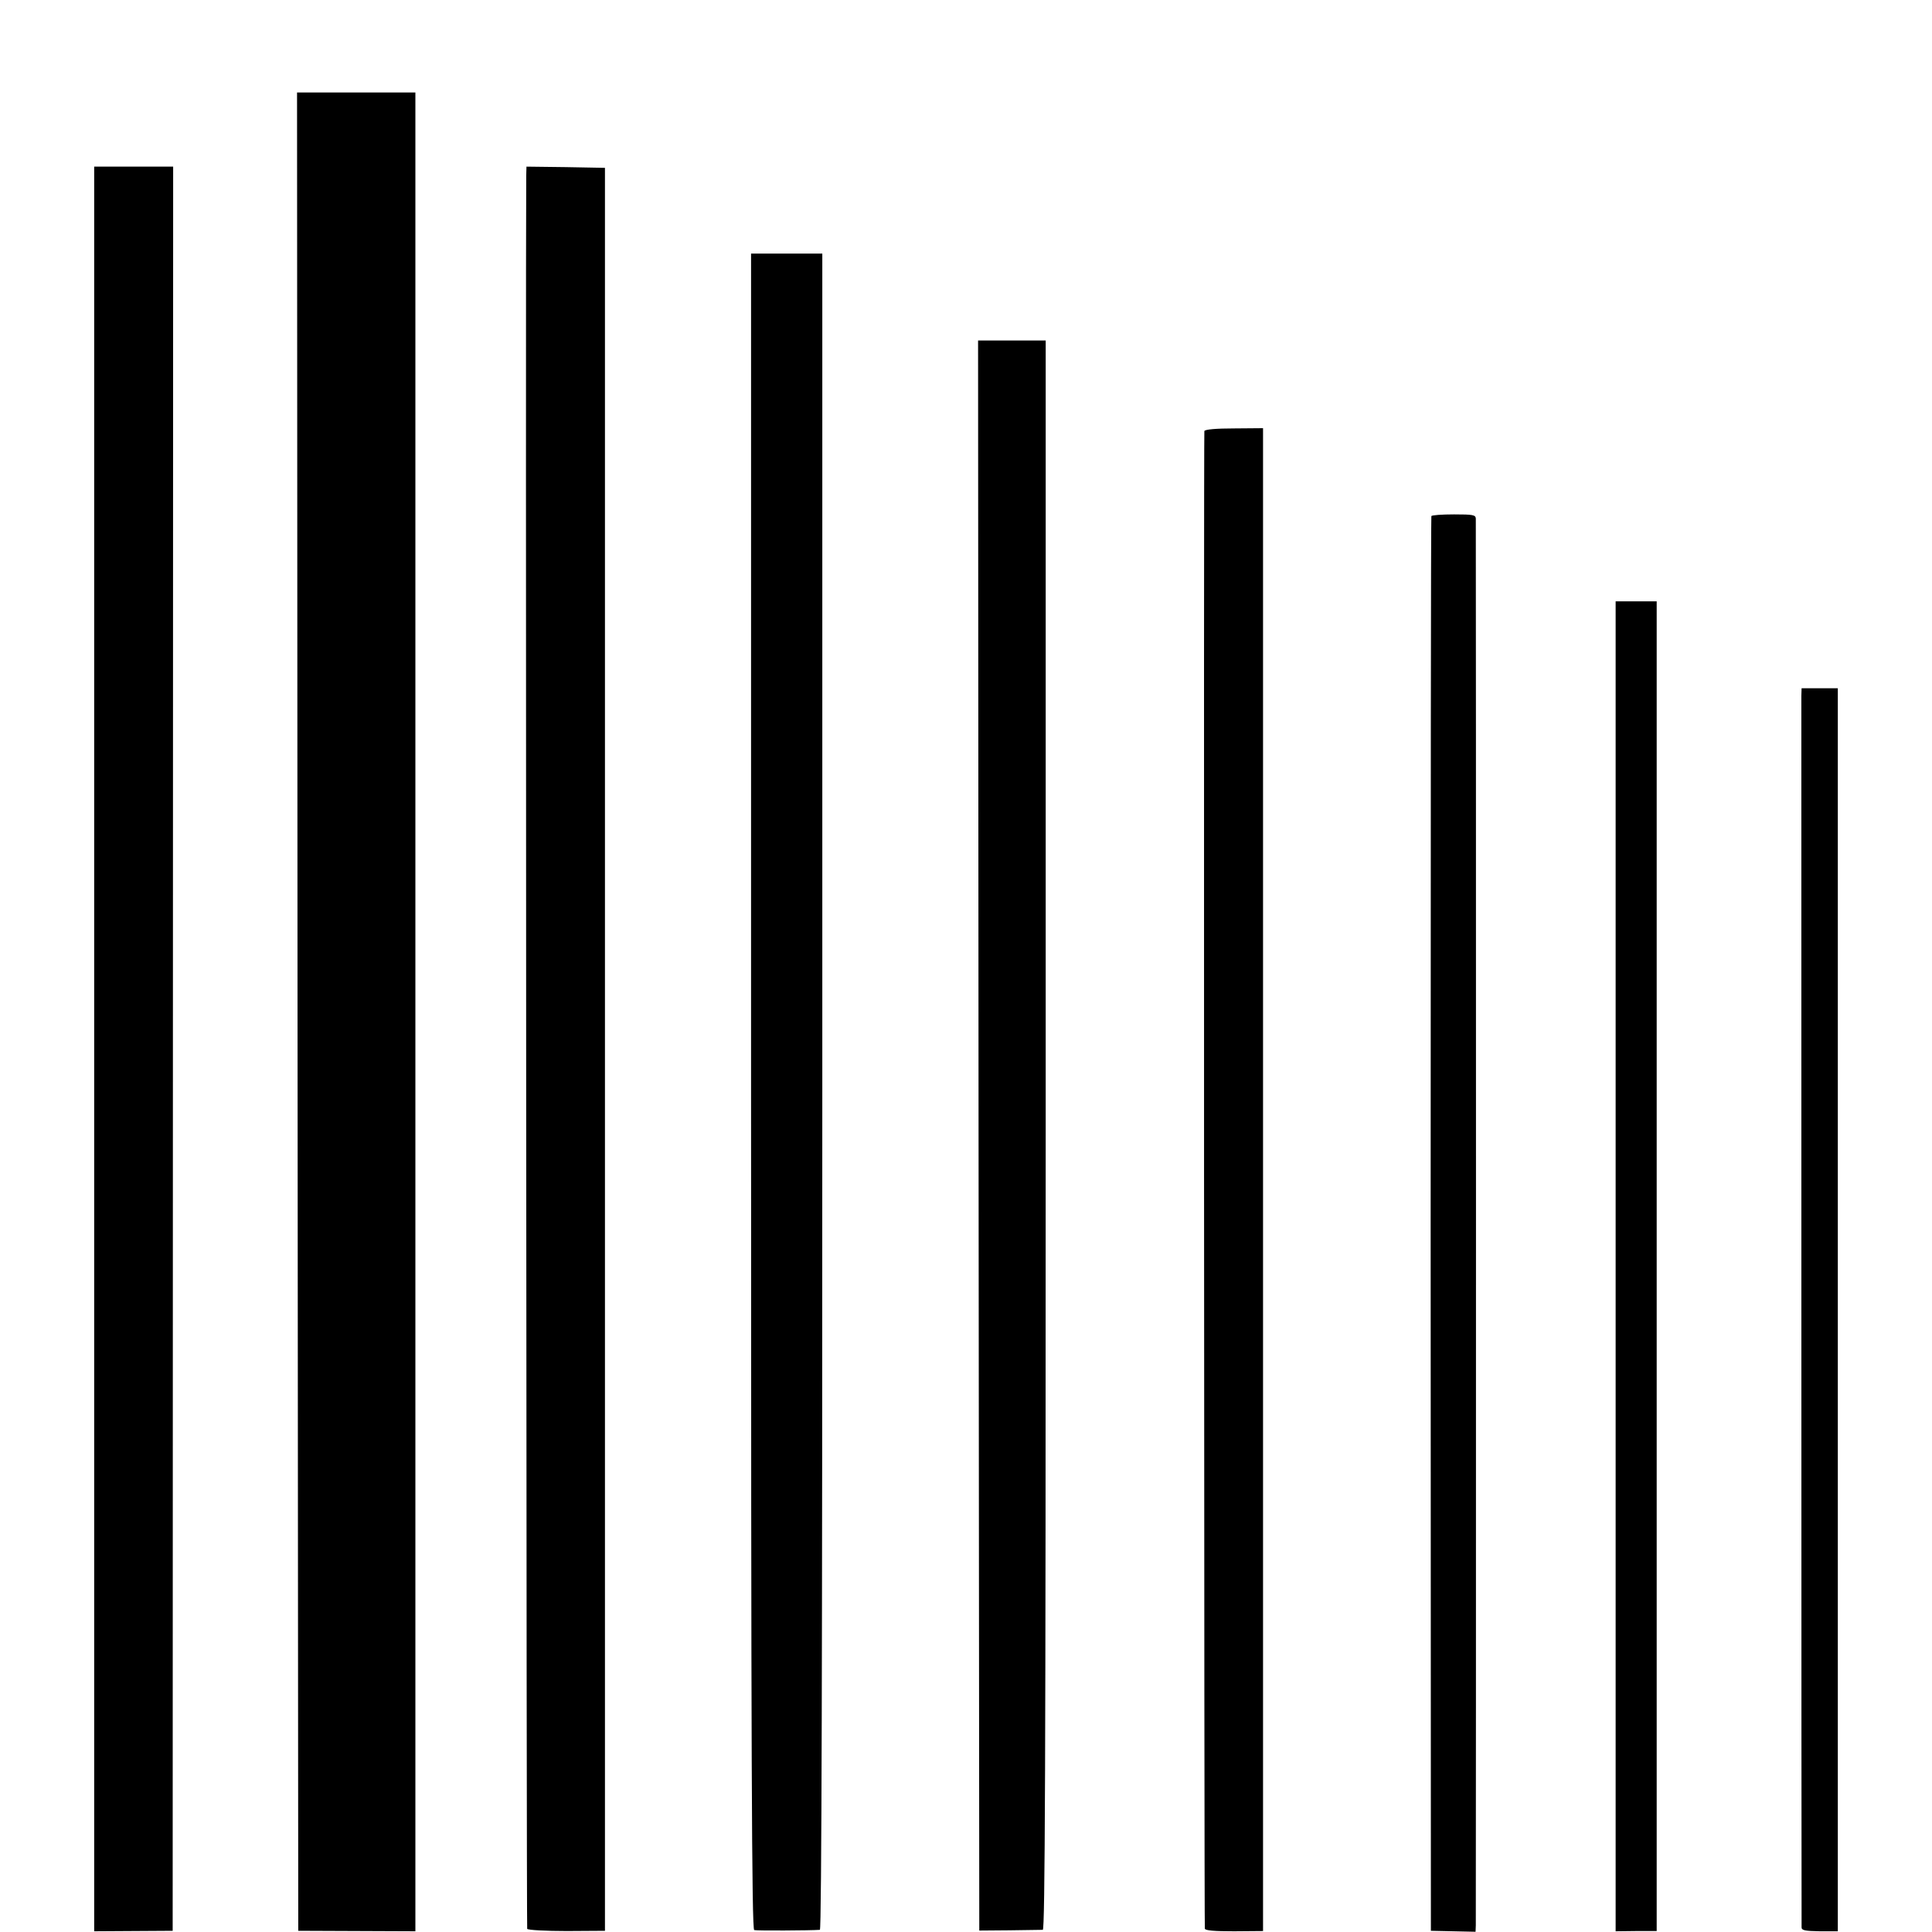
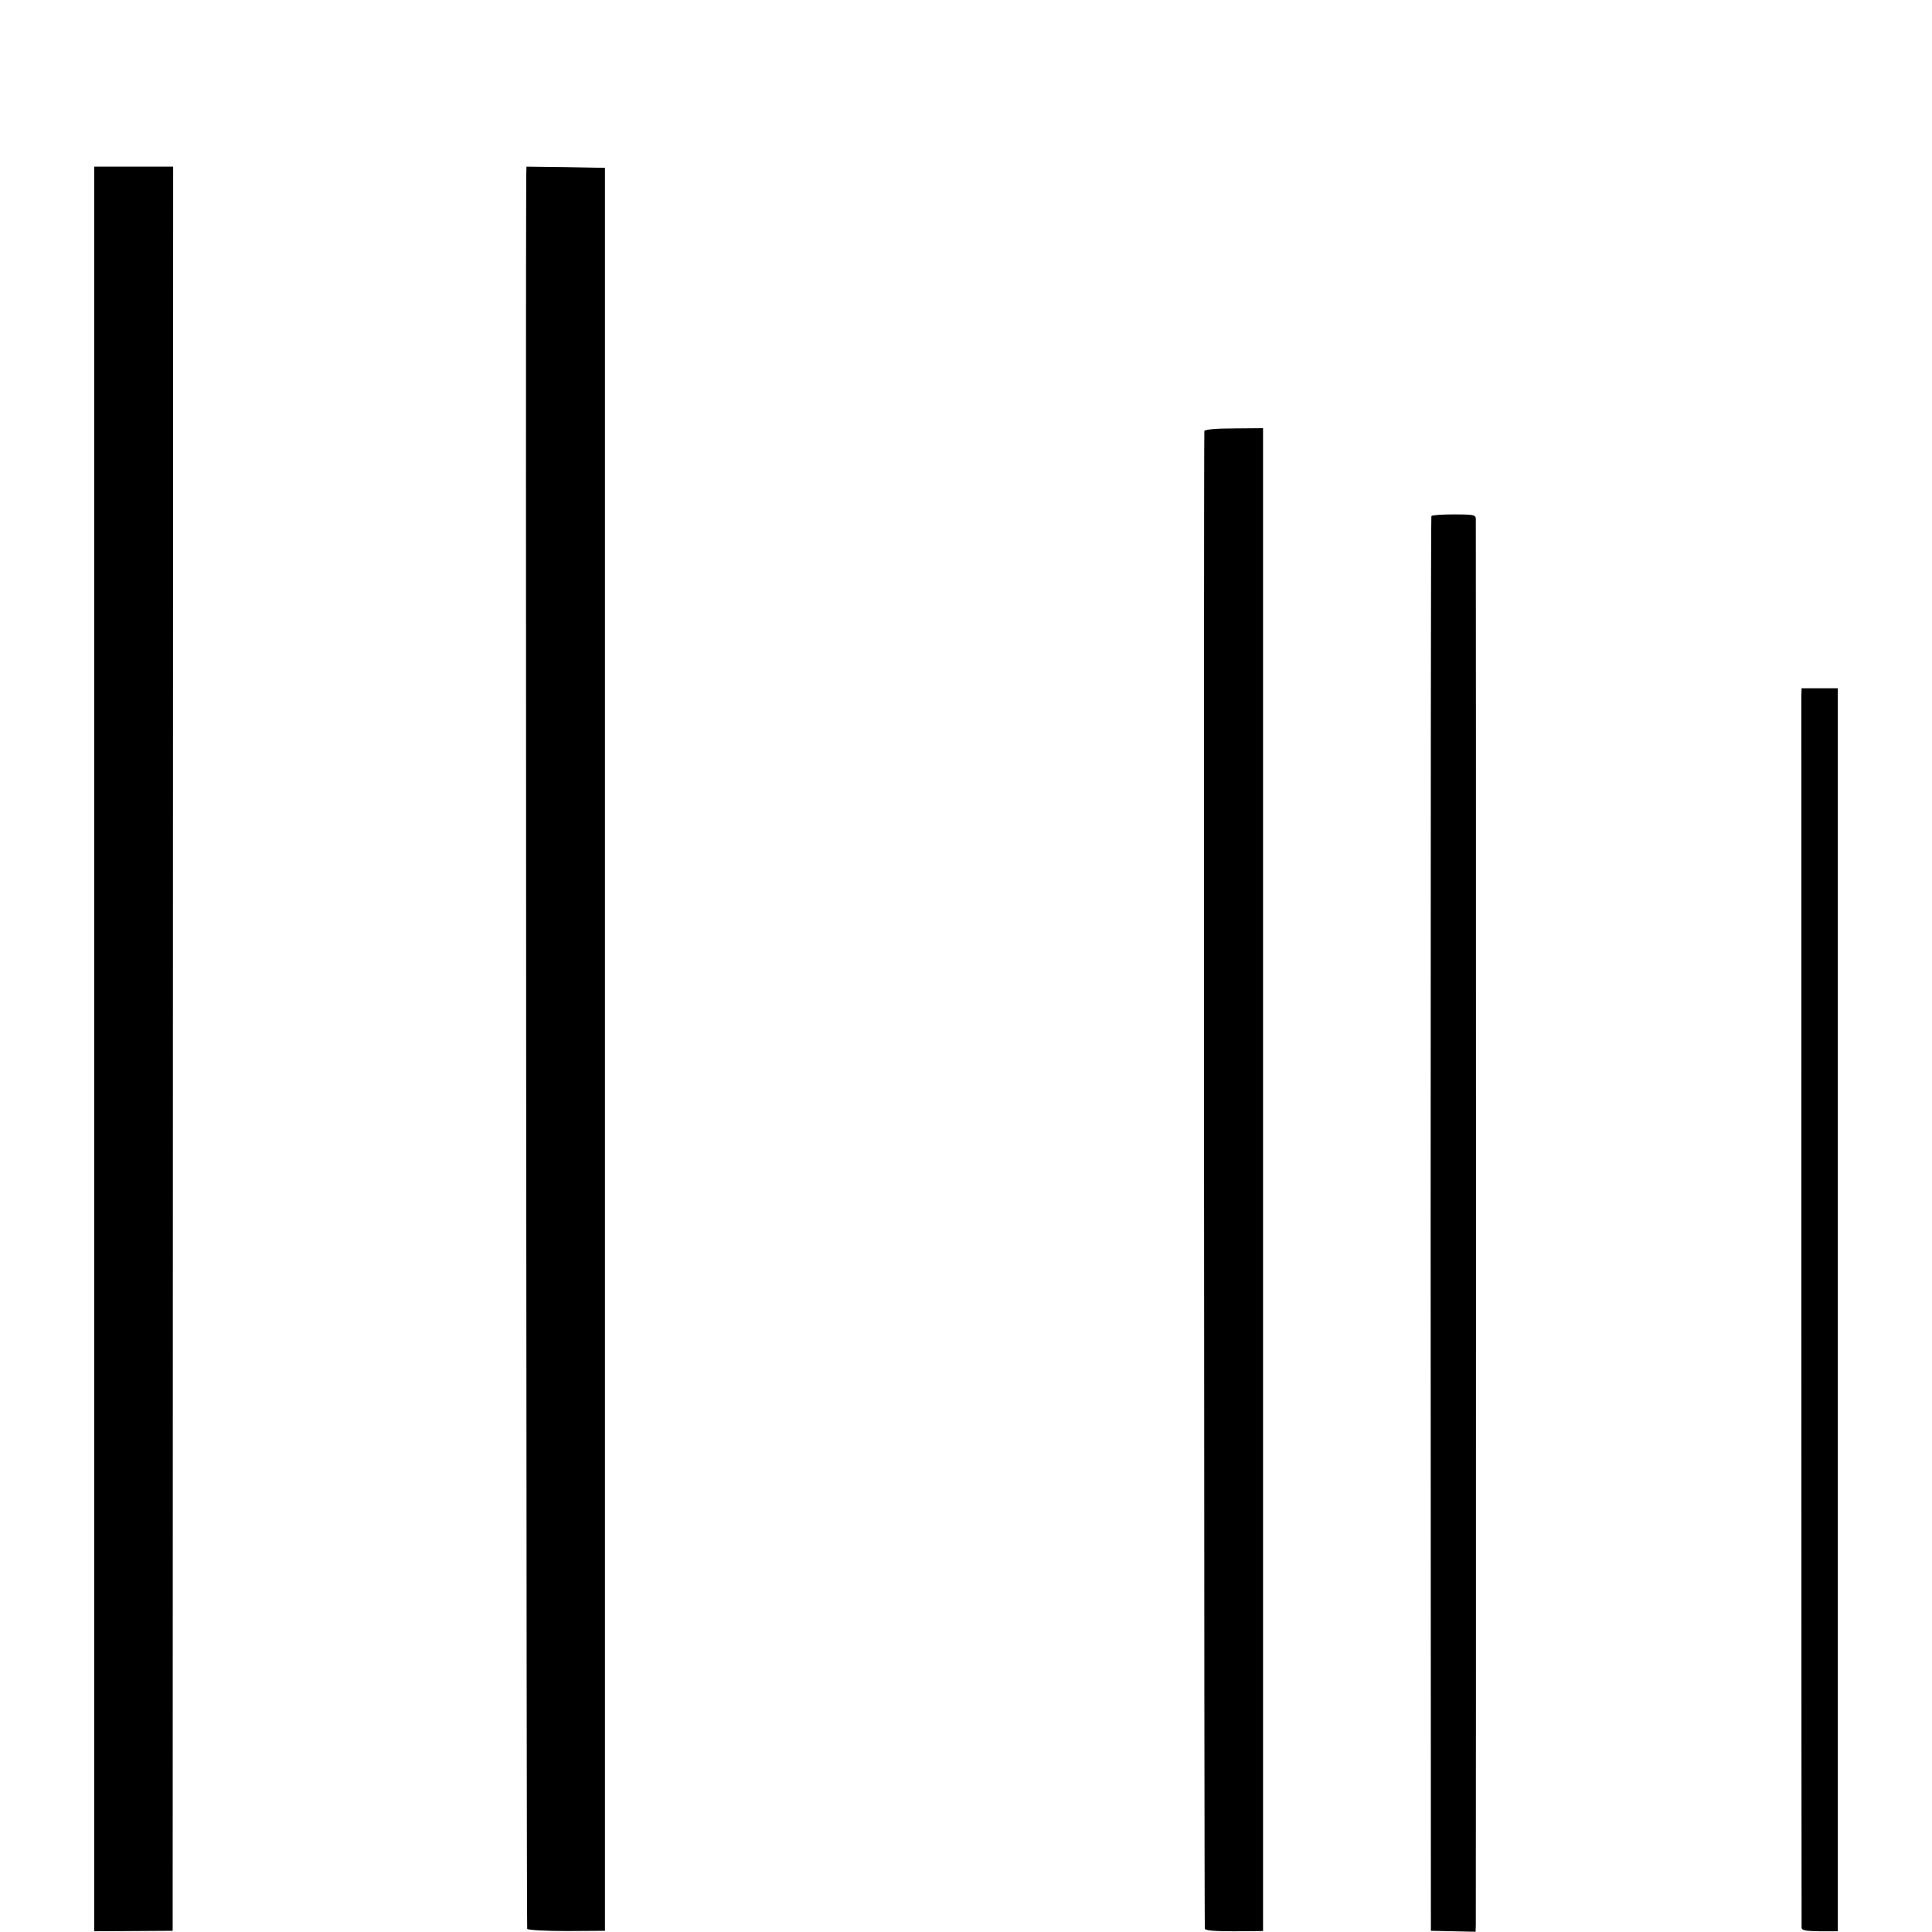
<svg xmlns="http://www.w3.org/2000/svg" version="1.0" width="800pt" height="800pt" viewBox="0 0 800 800" preserveAspectRatio="xMidYMid meet">
  <g transform="translate(0,800) scale(0.1,-0.1)" fill="#000000" stroke="none">
-     <path d="M1232 3811 l3 -3806 243 -1 242 -1 0 266 c0 249 0 4718 0 6532 l0 816 -245 0 -245 0 2 -3806z" />
    <path d="M390 3657 l0 -3654 163 1 162 1 1 3653 1 3652 -164 0 -163 0 0 -3653z" />
    <path d="M2179 7273 c-3 -277 1 -7254 4 -7260 3 -5 77 -9 164 -9 l158 1 0 3650 0 3650 -162 3 -163 2 -1 -37z" />
-     <path d="M3110 3481 c0 -2766 3 -3470 13 -3473 9 -3 231 -2 272 1 7 1 10 1152 10 3471 l0 3470 -147 0 -148 0 0 -3469z" />
-     <path d="M4052 3298 l3 -3292 125 1 c69 1 131 2 138 2 9 1 12 666 12 3291 l0 3290 -140 0 -140 0 2 -3292z" />
    <path d="M4987 6215 c-3 -9 -1 -6174 2 -6201 1 -8 40 -11 121 -11 l120 1 0 3111 0 3112 -120 -1 c-73 0 -121 -4 -123 -11z" />
    <path d="M5927 5863 c-2 -5 -3 -1324 -3 -2933 l1 -2925 93 -2 92 -2 1 27 c1 37 1 5803 0 5825 -1 15 -12 17 -90 17 -50 0 -92 -3 -94 -7z" />
-     <path d="M6690 2757 l0 -2754 85 1 85 0 0 2753 0 2753 -85 0 -85 0 0 -2753z" />
    <path d="M7459 5118 c0 -41 0 -5077 1 -5099 0 -12 14 -15 75 -16 l75 0 0 2573 0 2574 -75 0 -75 0 -1 -32z" />
  </g>
</svg>